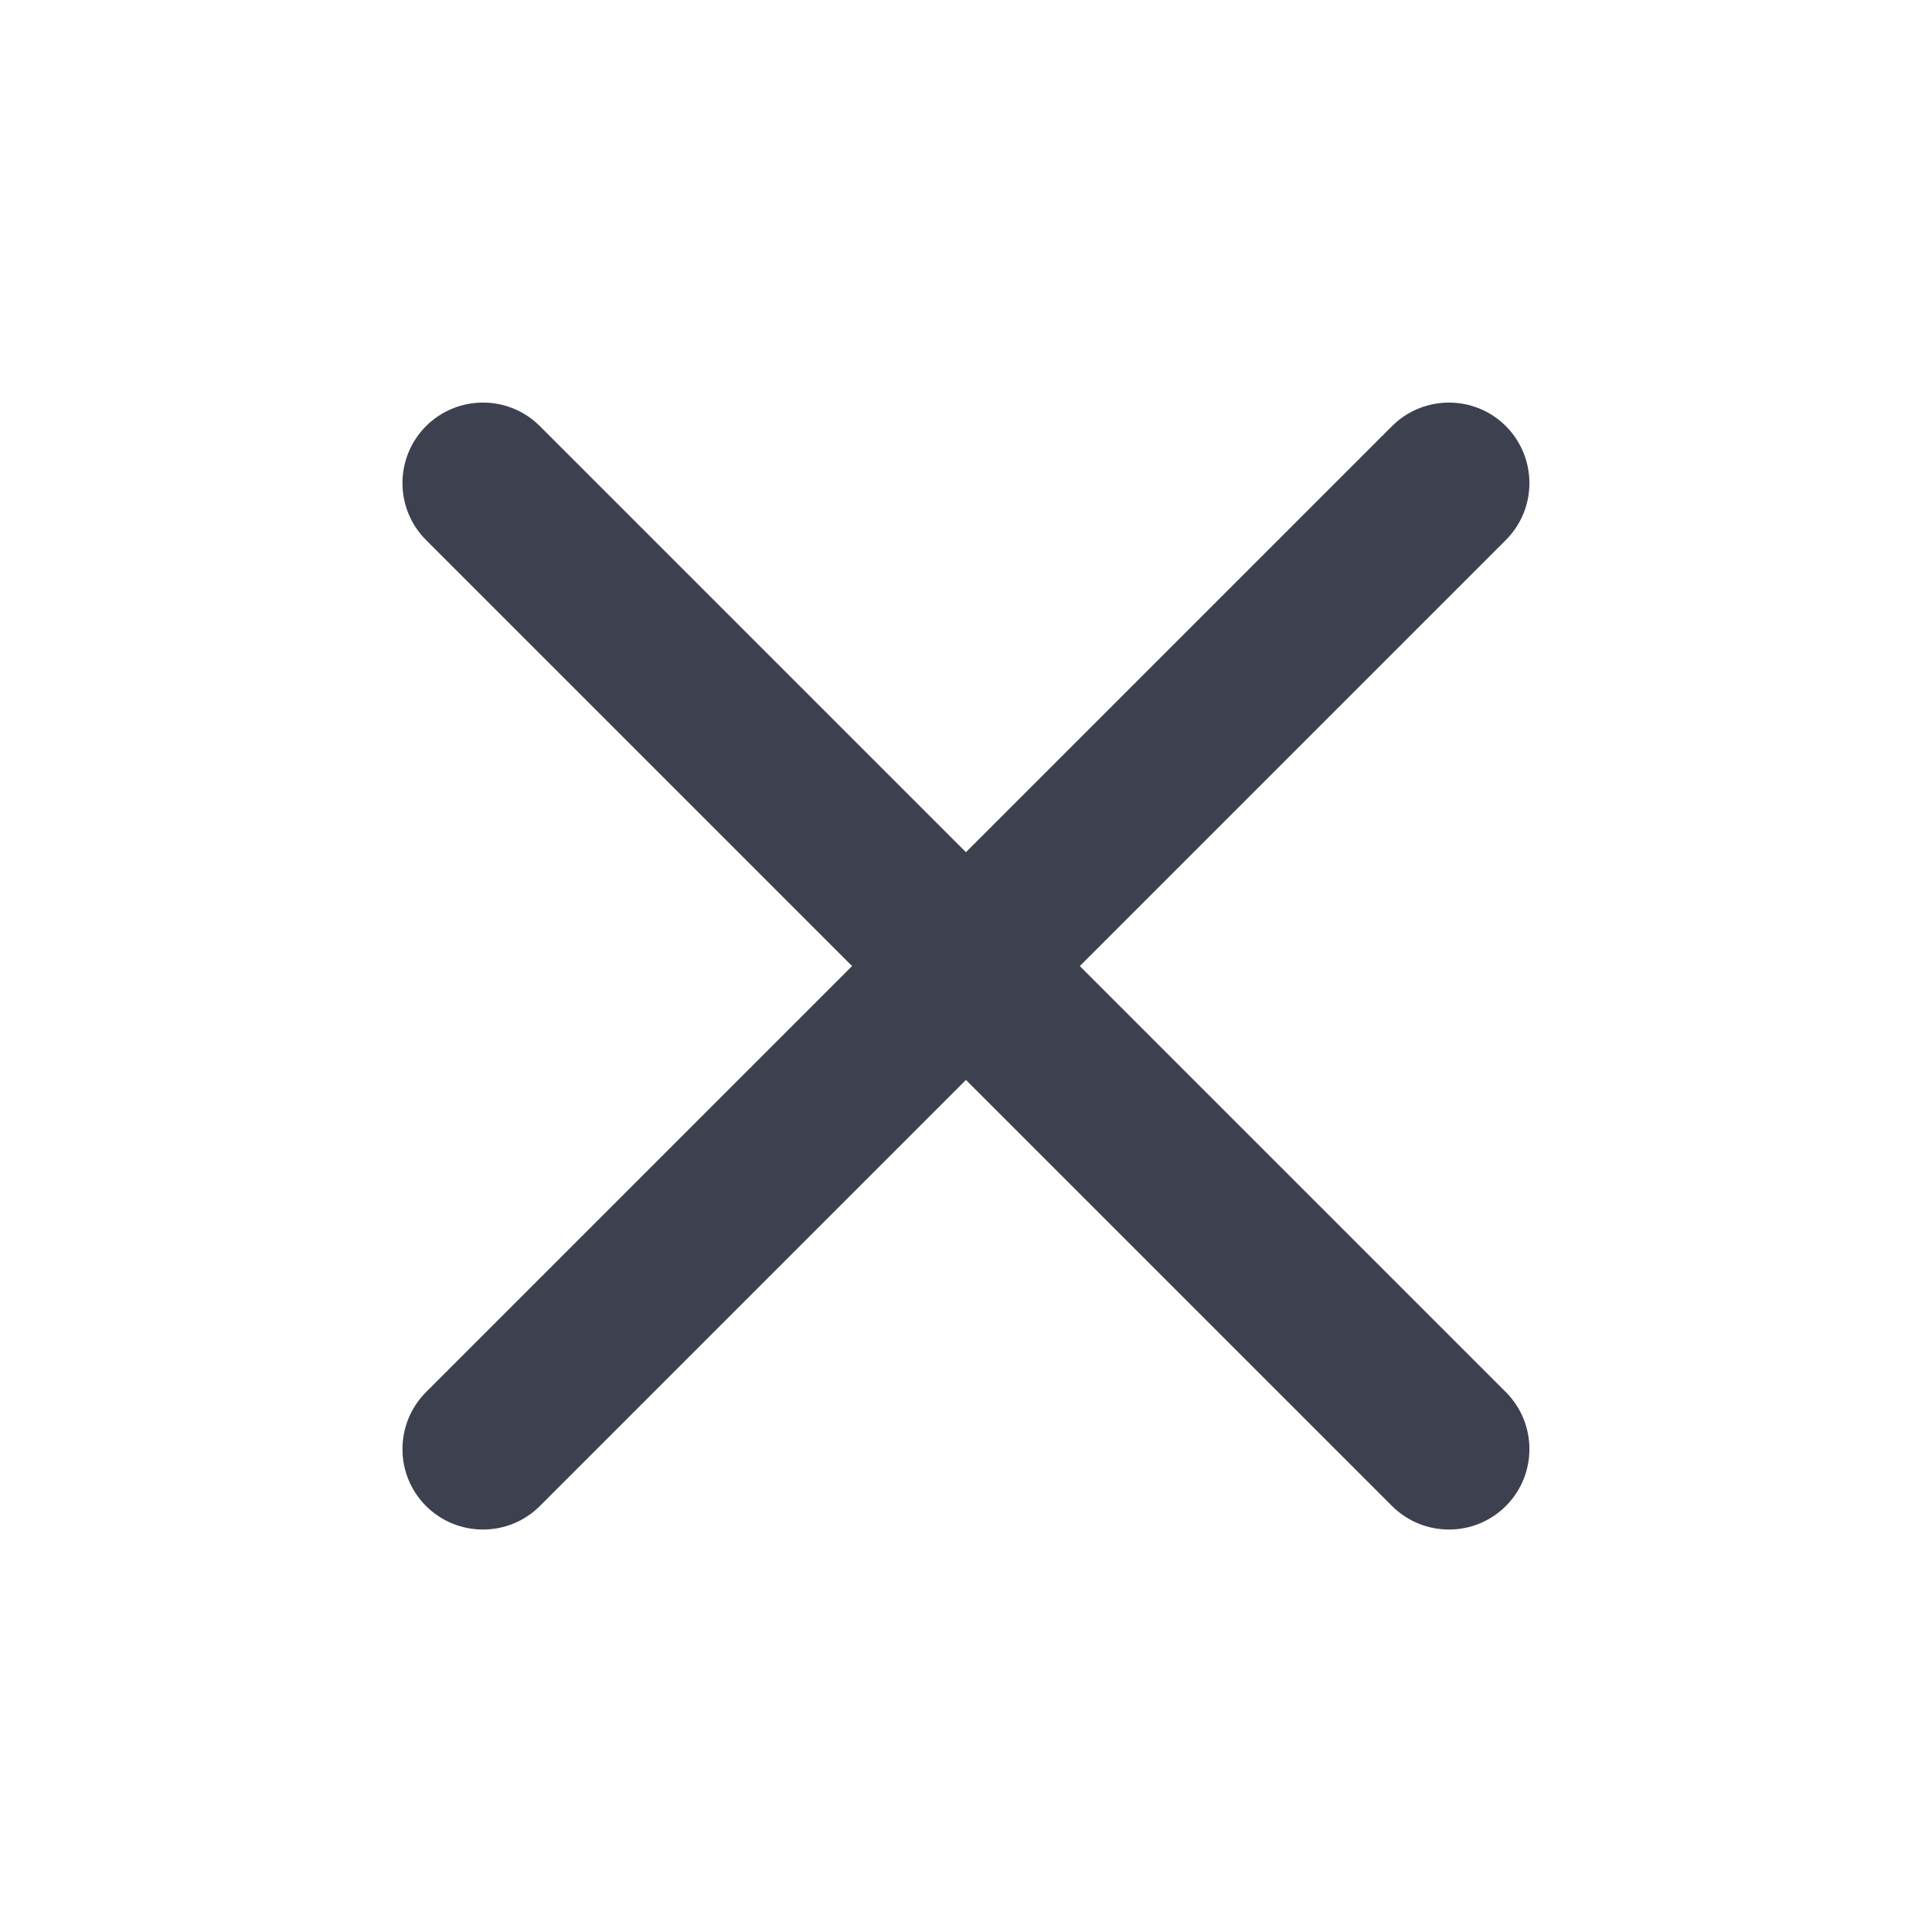
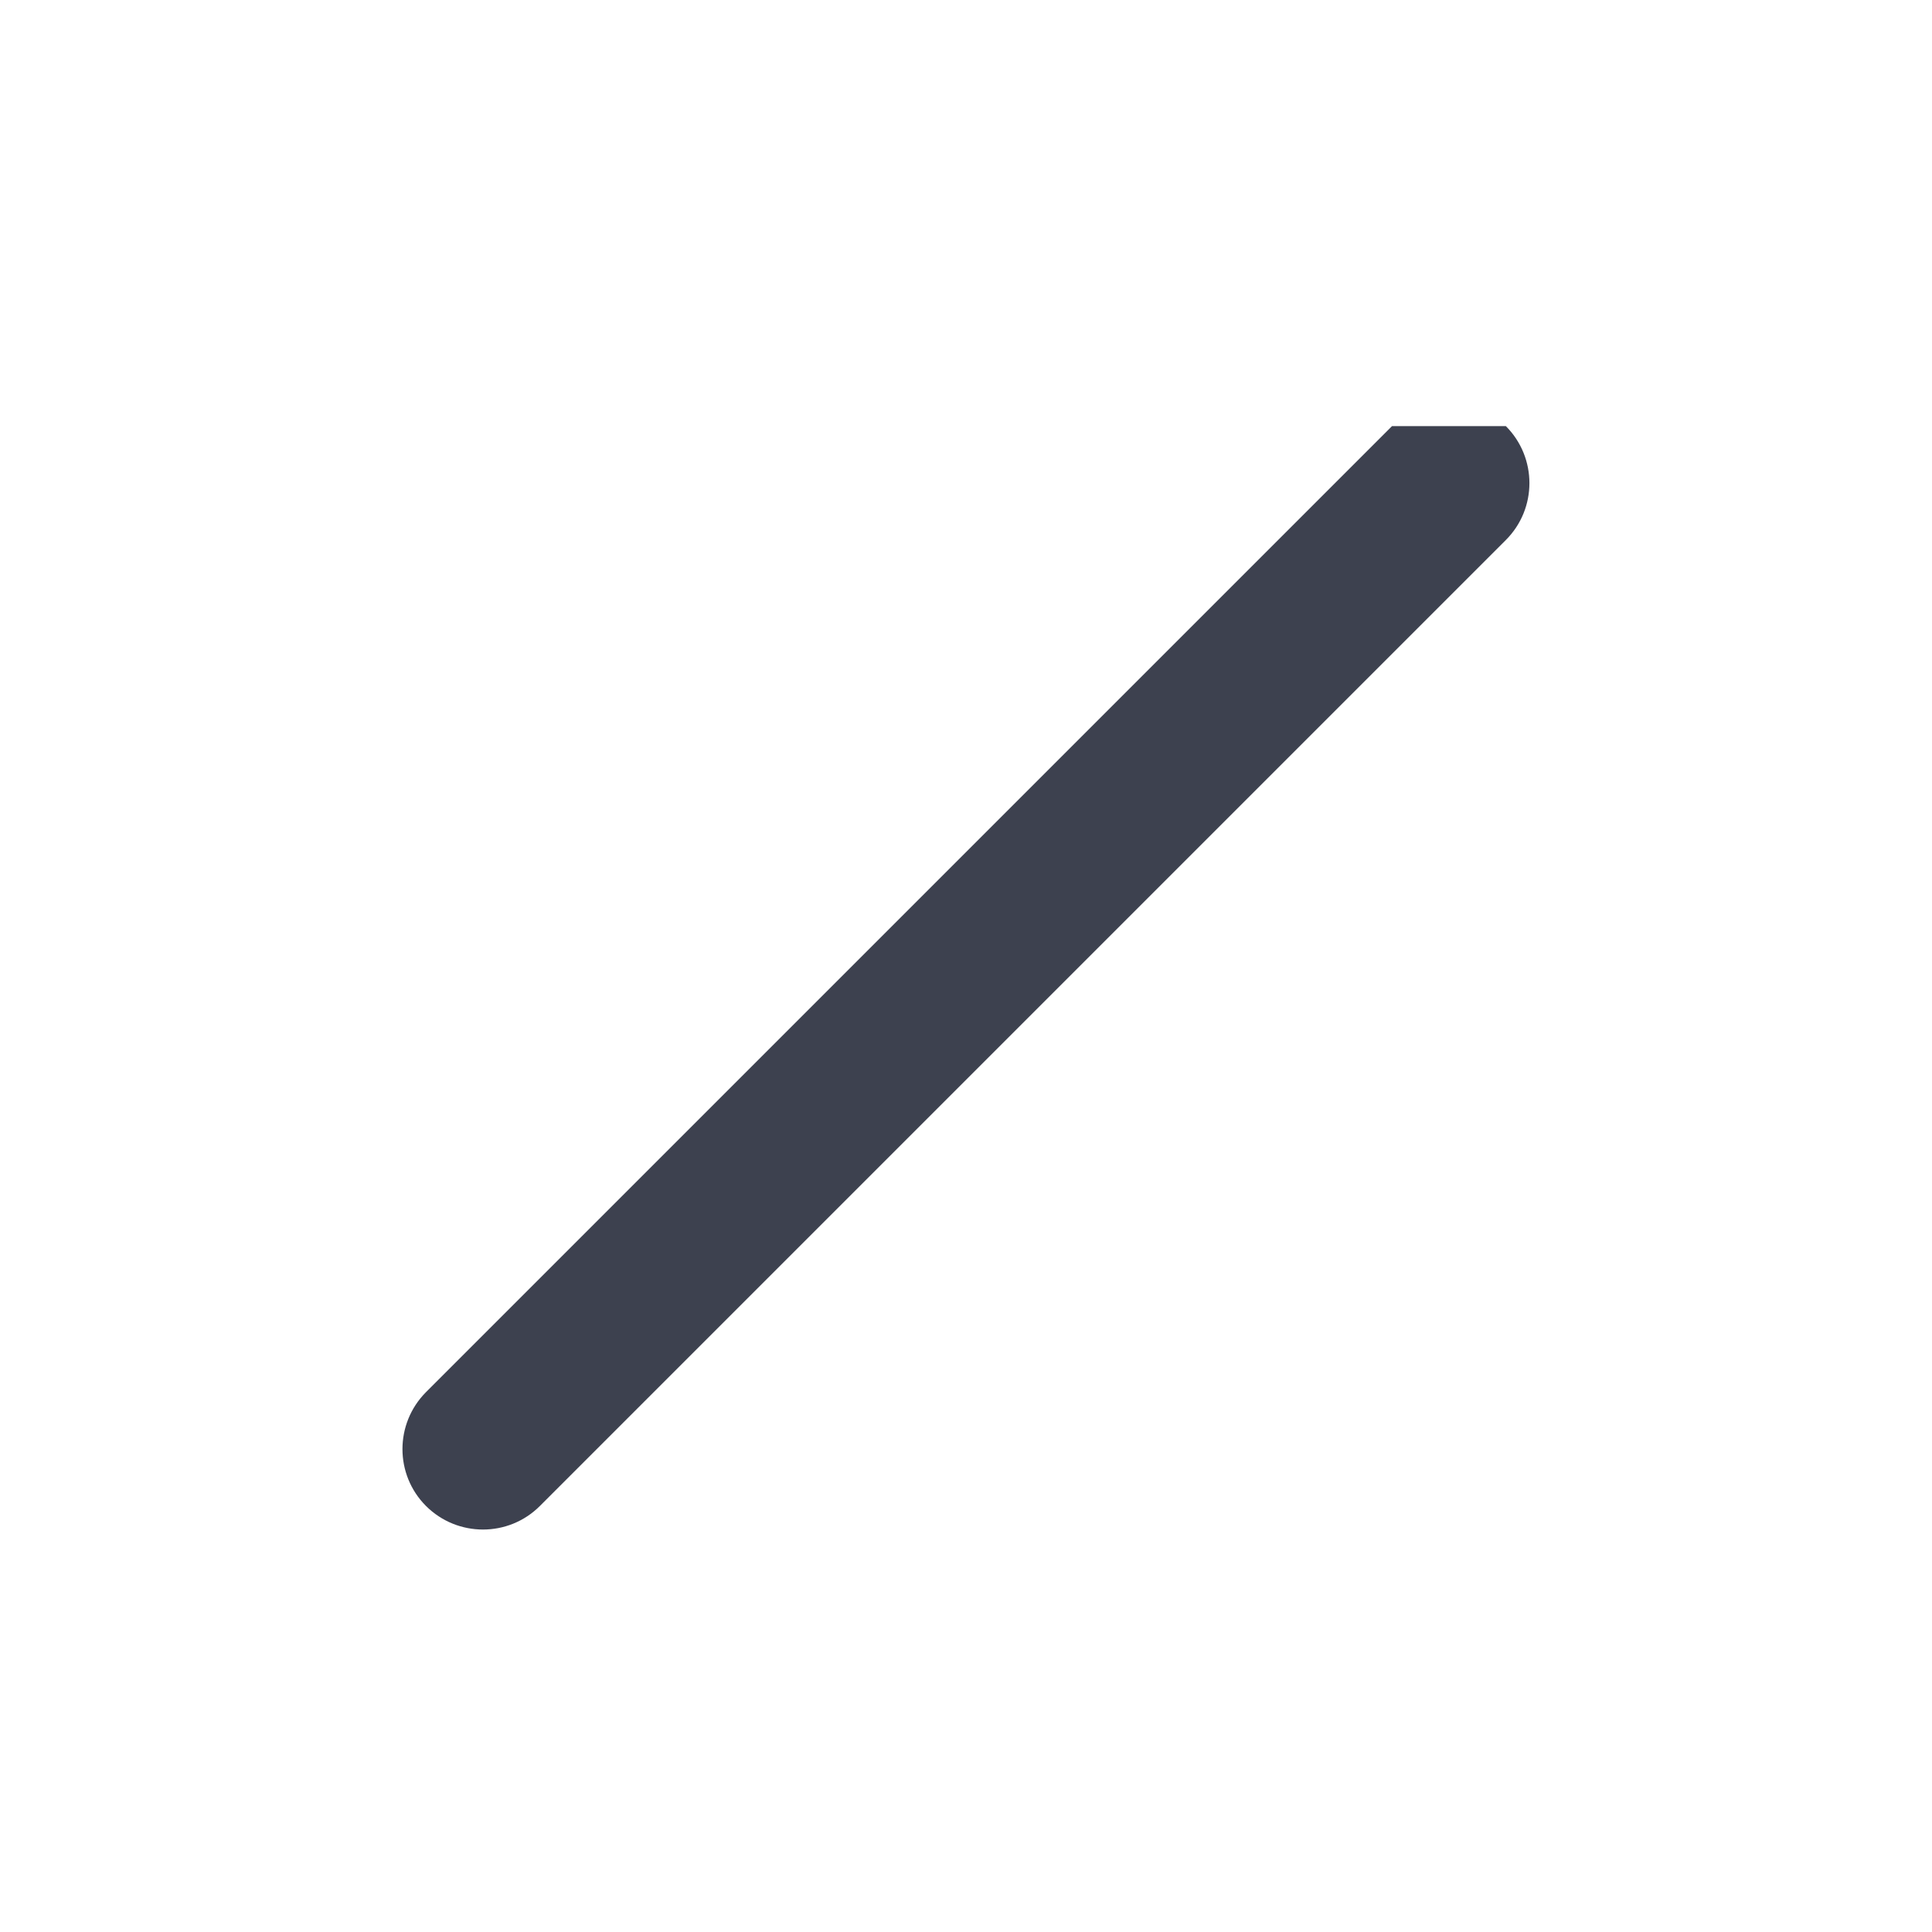
<svg xmlns="http://www.w3.org/2000/svg" width="16" height="16" viewBox="0 0 16 16" fill="none">
-   <path fill-rule="evenodd" clip-rule="evenodd" d="M12.471 3.529C12.731 3.79 12.731 4.212 12.471 4.472L4.471 12.472C4.211 12.732 3.789 12.732 3.528 12.472C3.268 12.212 3.268 11.79 3.528 11.529L11.528 3.529C11.789 3.269 12.211 3.269 12.471 3.529Z" fill="#3D414F" />
-   <path fill-rule="evenodd" clip-rule="evenodd" d="M3.528 3.529C3.789 3.269 4.211 3.269 4.471 3.529L12.471 11.529C12.731 11.79 12.731 12.212 12.471 12.472C12.211 12.732 11.789 12.732 11.528 12.472L3.528 4.472C3.268 4.212 3.268 3.79 3.528 3.529Z" fill="#3D414F" />
+   <path fill-rule="evenodd" clip-rule="evenodd" d="M12.471 3.529C12.731 3.79 12.731 4.212 12.471 4.472L4.471 12.472C4.211 12.732 3.789 12.732 3.528 12.472C3.268 12.212 3.268 11.79 3.528 11.529L11.528 3.529Z" fill="#3D414F" />
</svg>